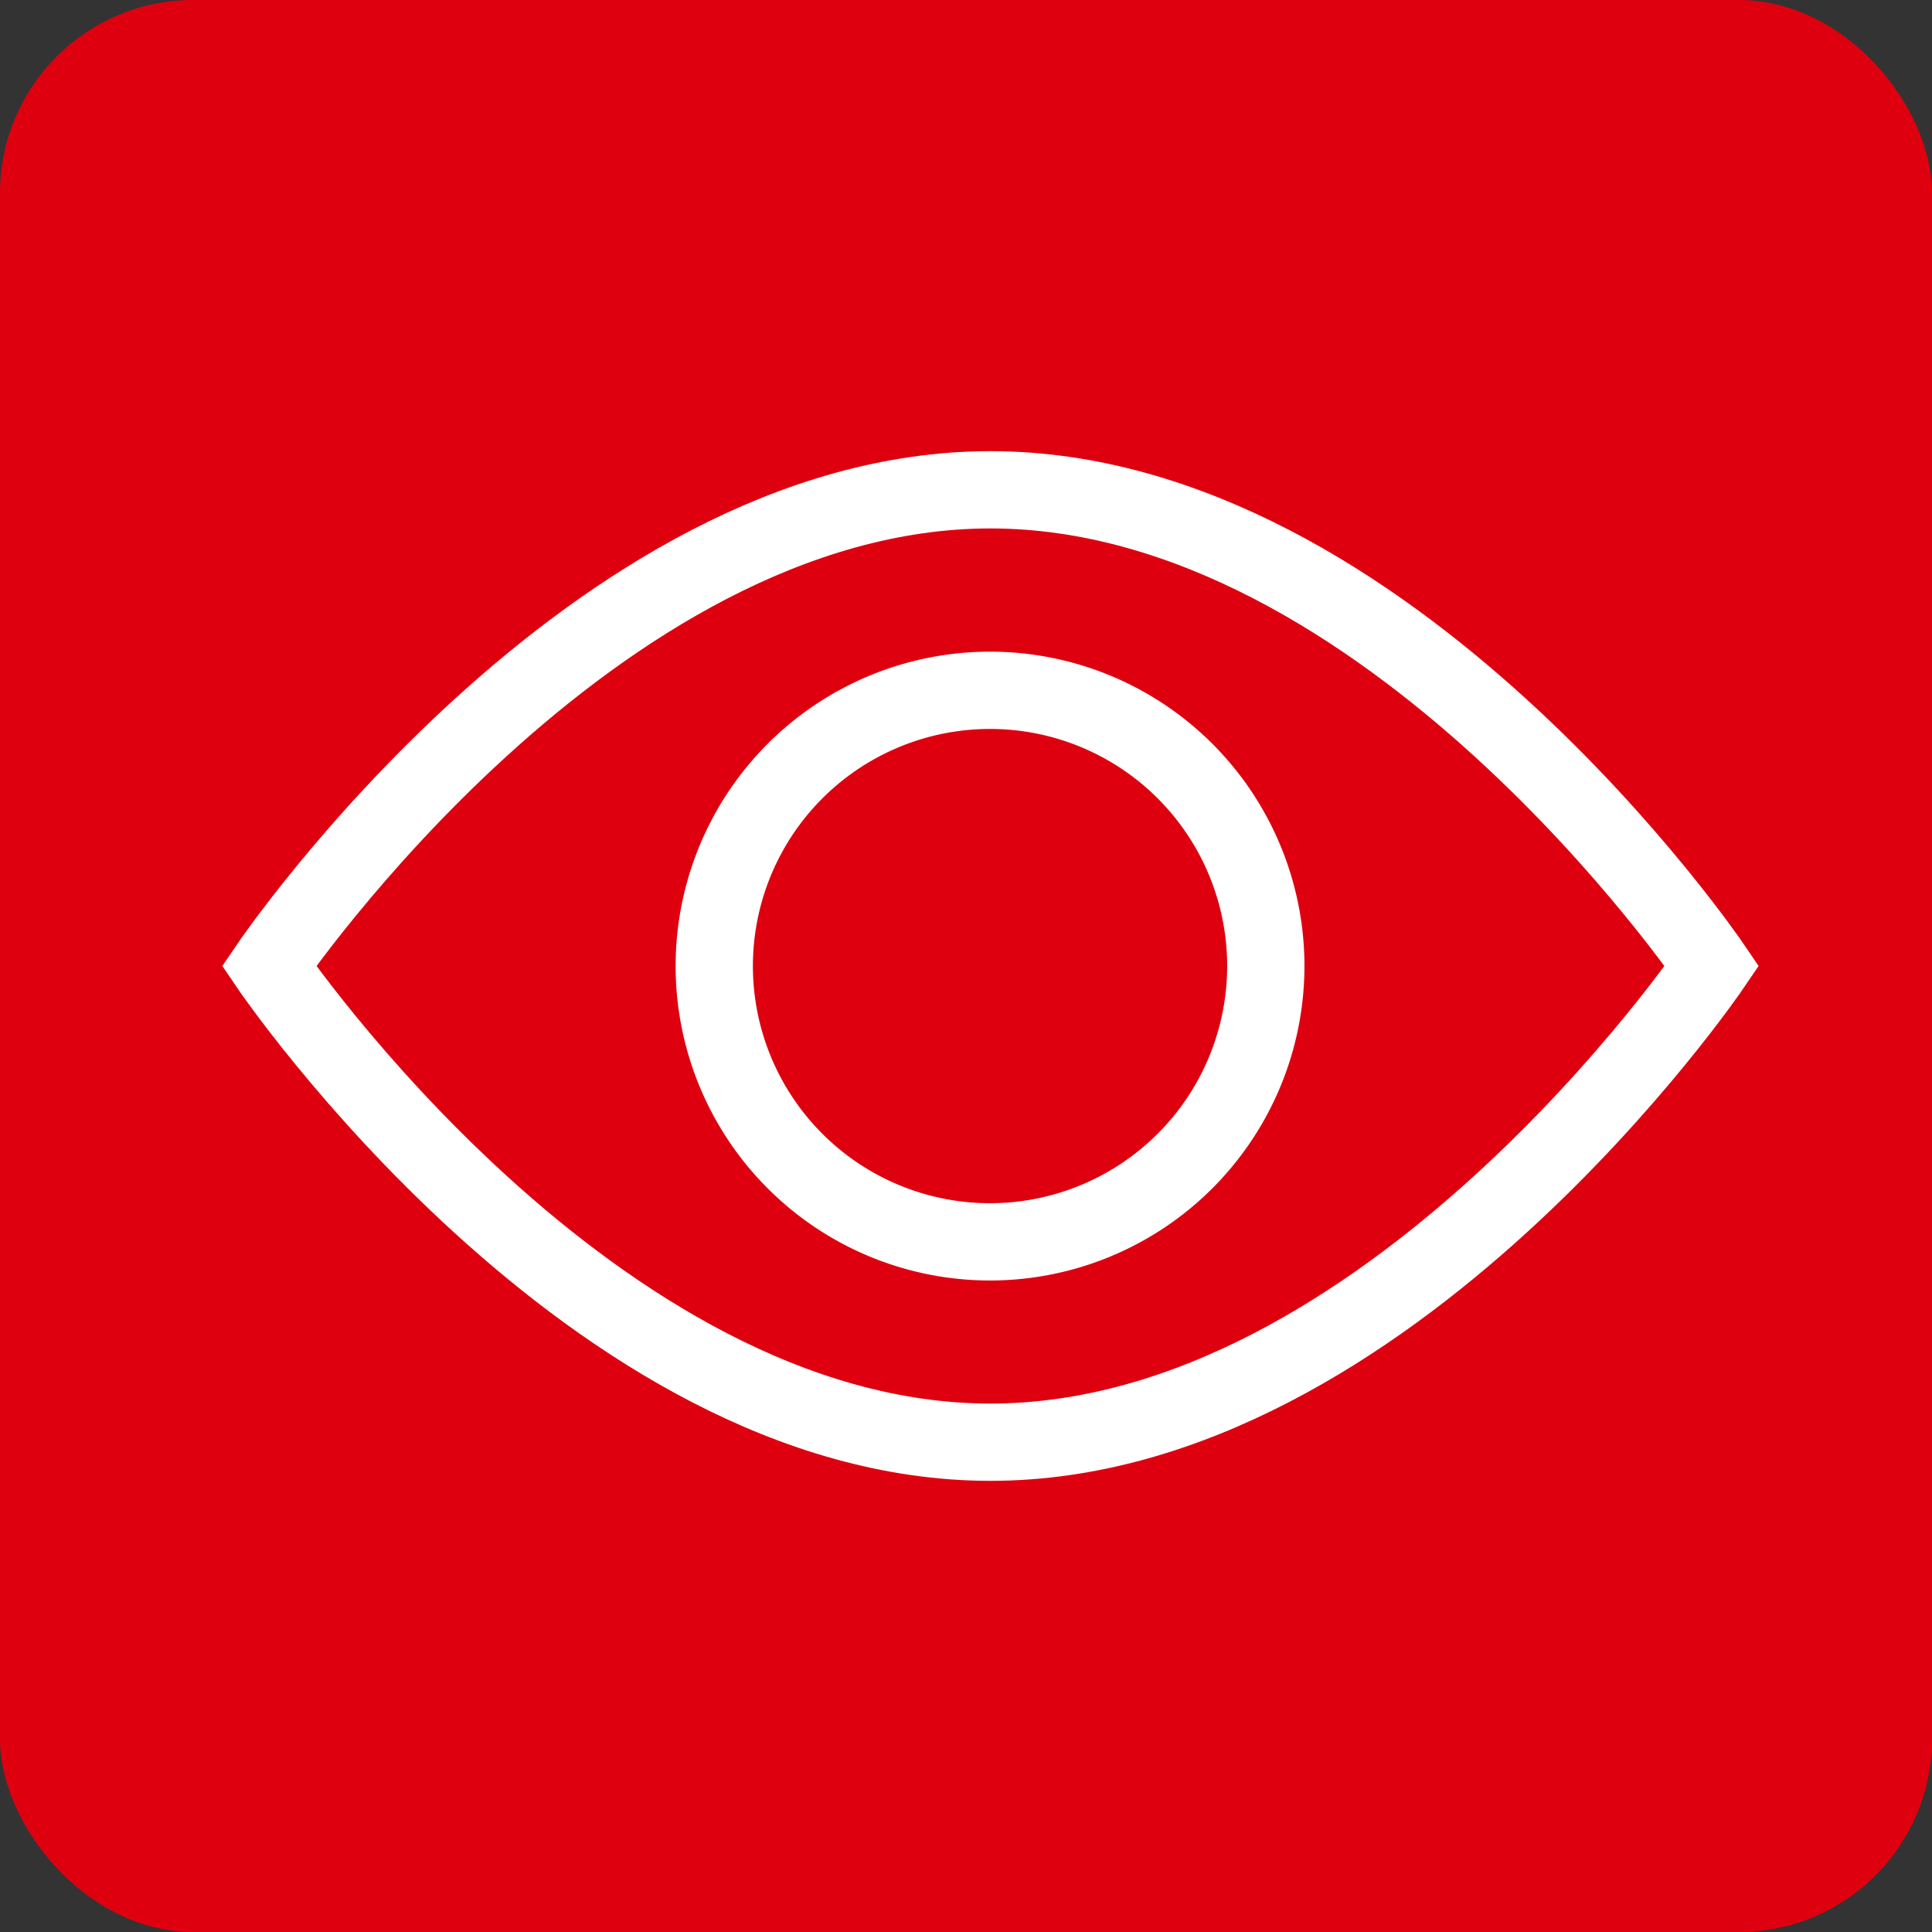
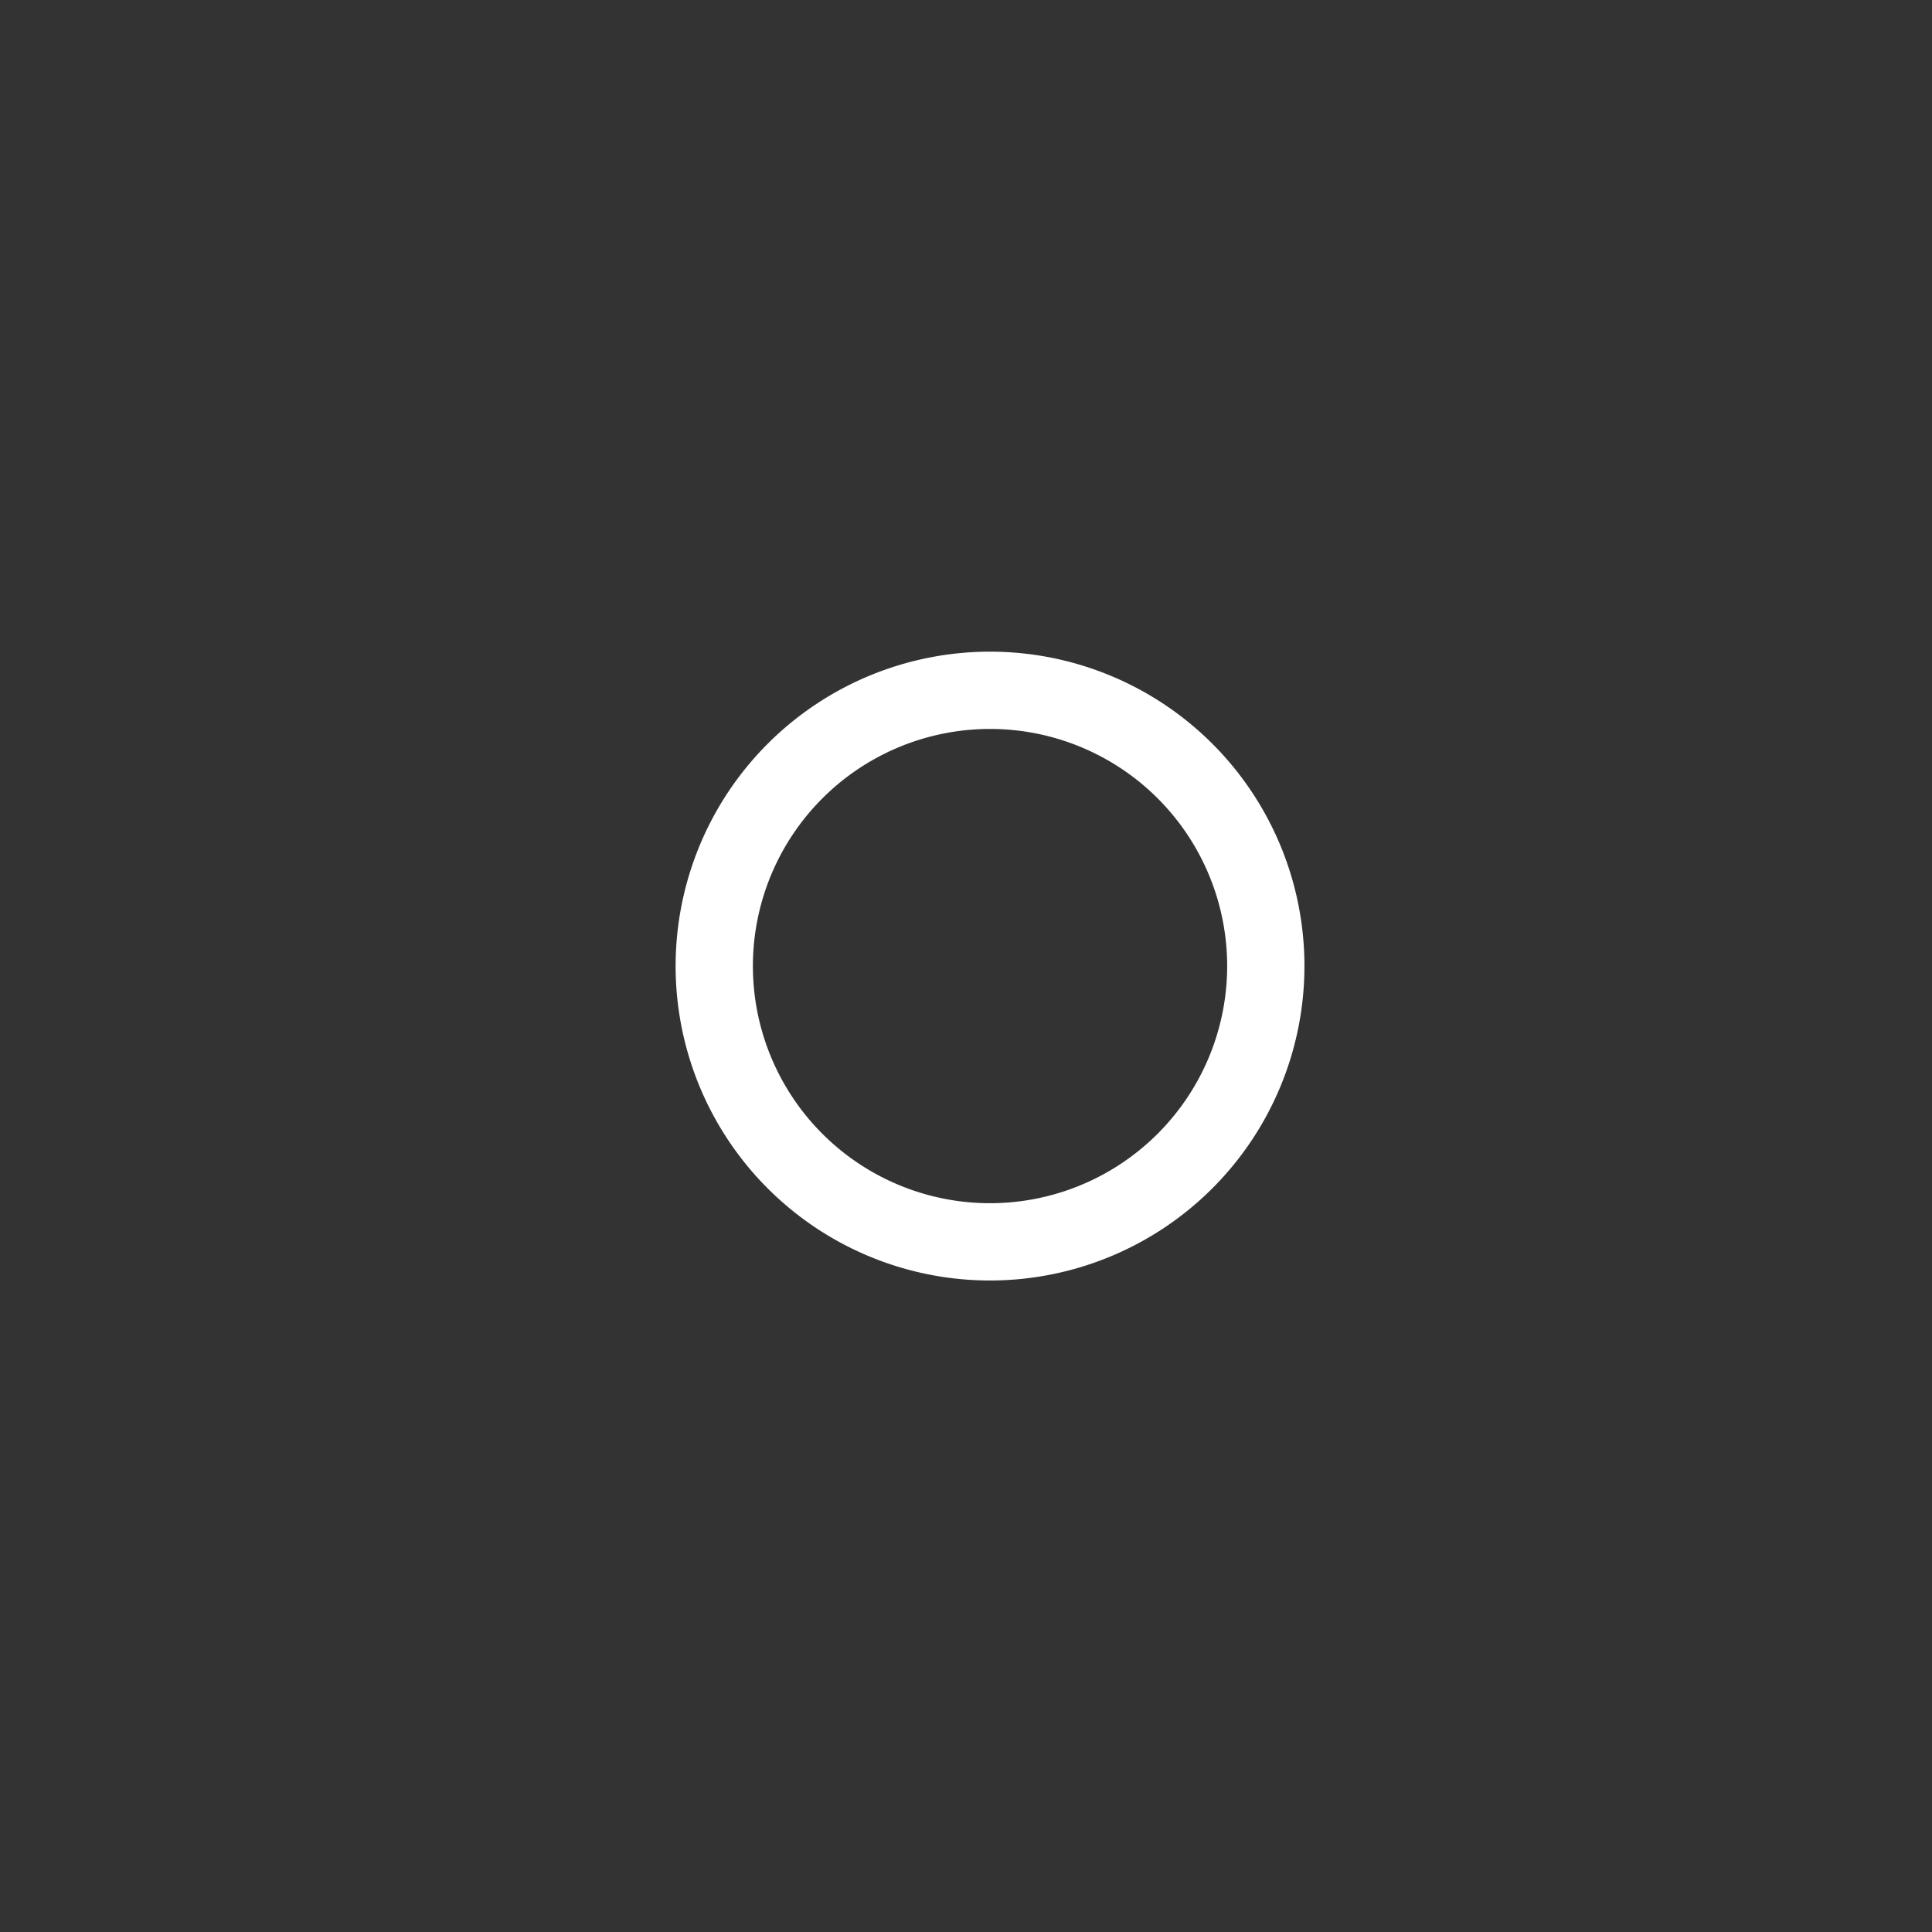
<svg xmlns="http://www.w3.org/2000/svg" width="50" height="50" viewBox="0 0 50 50">
  <rect x="0" y="0" width="50" height="50" fill="#333333" stroke="none" />
  <defs>
    <style>.a{fill:#df000f;}.b{fill:none;stroke:#fff;stroke-width:2px;fill-rule:evenodd;}</style>
  </defs>
  <g transform="translate(-2 -1.919)">
-     <rect class="a" width="50" height="50" rx="5" transform="translate(2 1.919)" />
-     <path class="b" d="M18.67.028C8.359.028,0,12.352,0,12.352S8.359,24.676,18.67,24.676,37.342,12.352,37.342,12.352,28.983.028,18.67.028Z" transform="translate(8.962 14.567)" />
    <path class="b" d="M25.365,22.5a7.137,7.137,0,1,1,7.127-7.137A7.14,7.14,0,0,1,25.365,22.5Z" transform="translate(2.267 11.558)" />
  </g>
</svg>